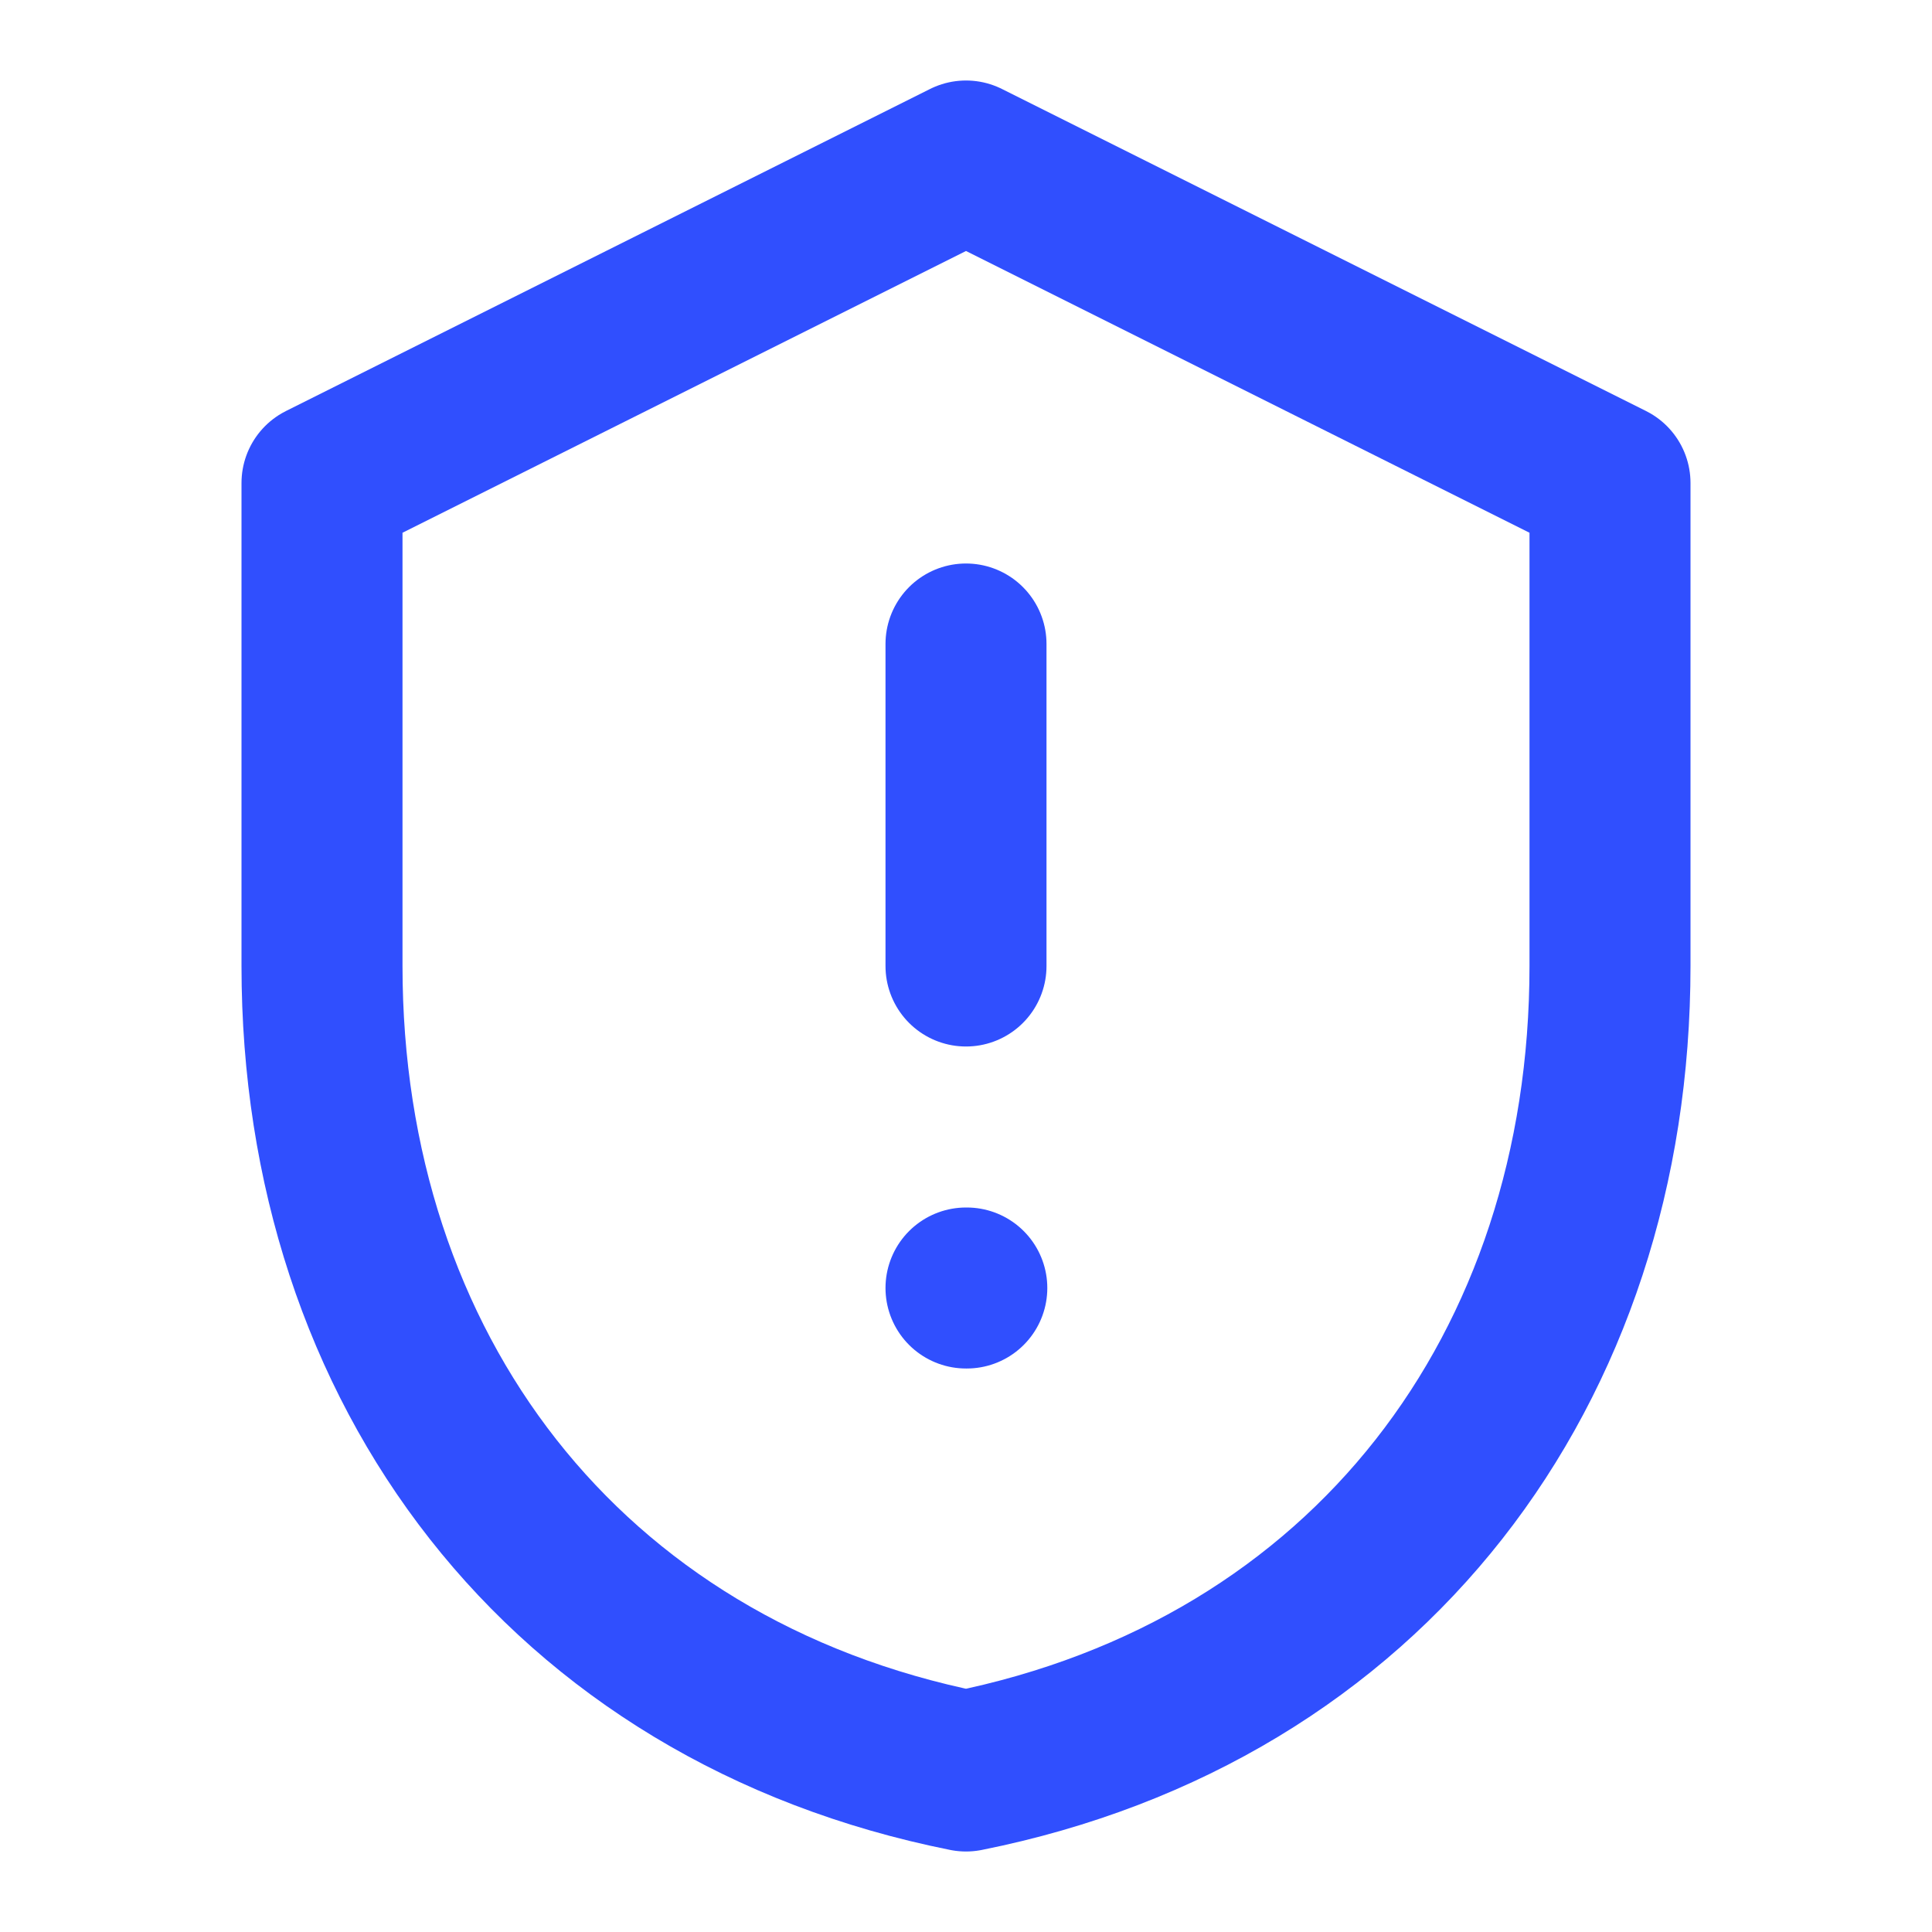
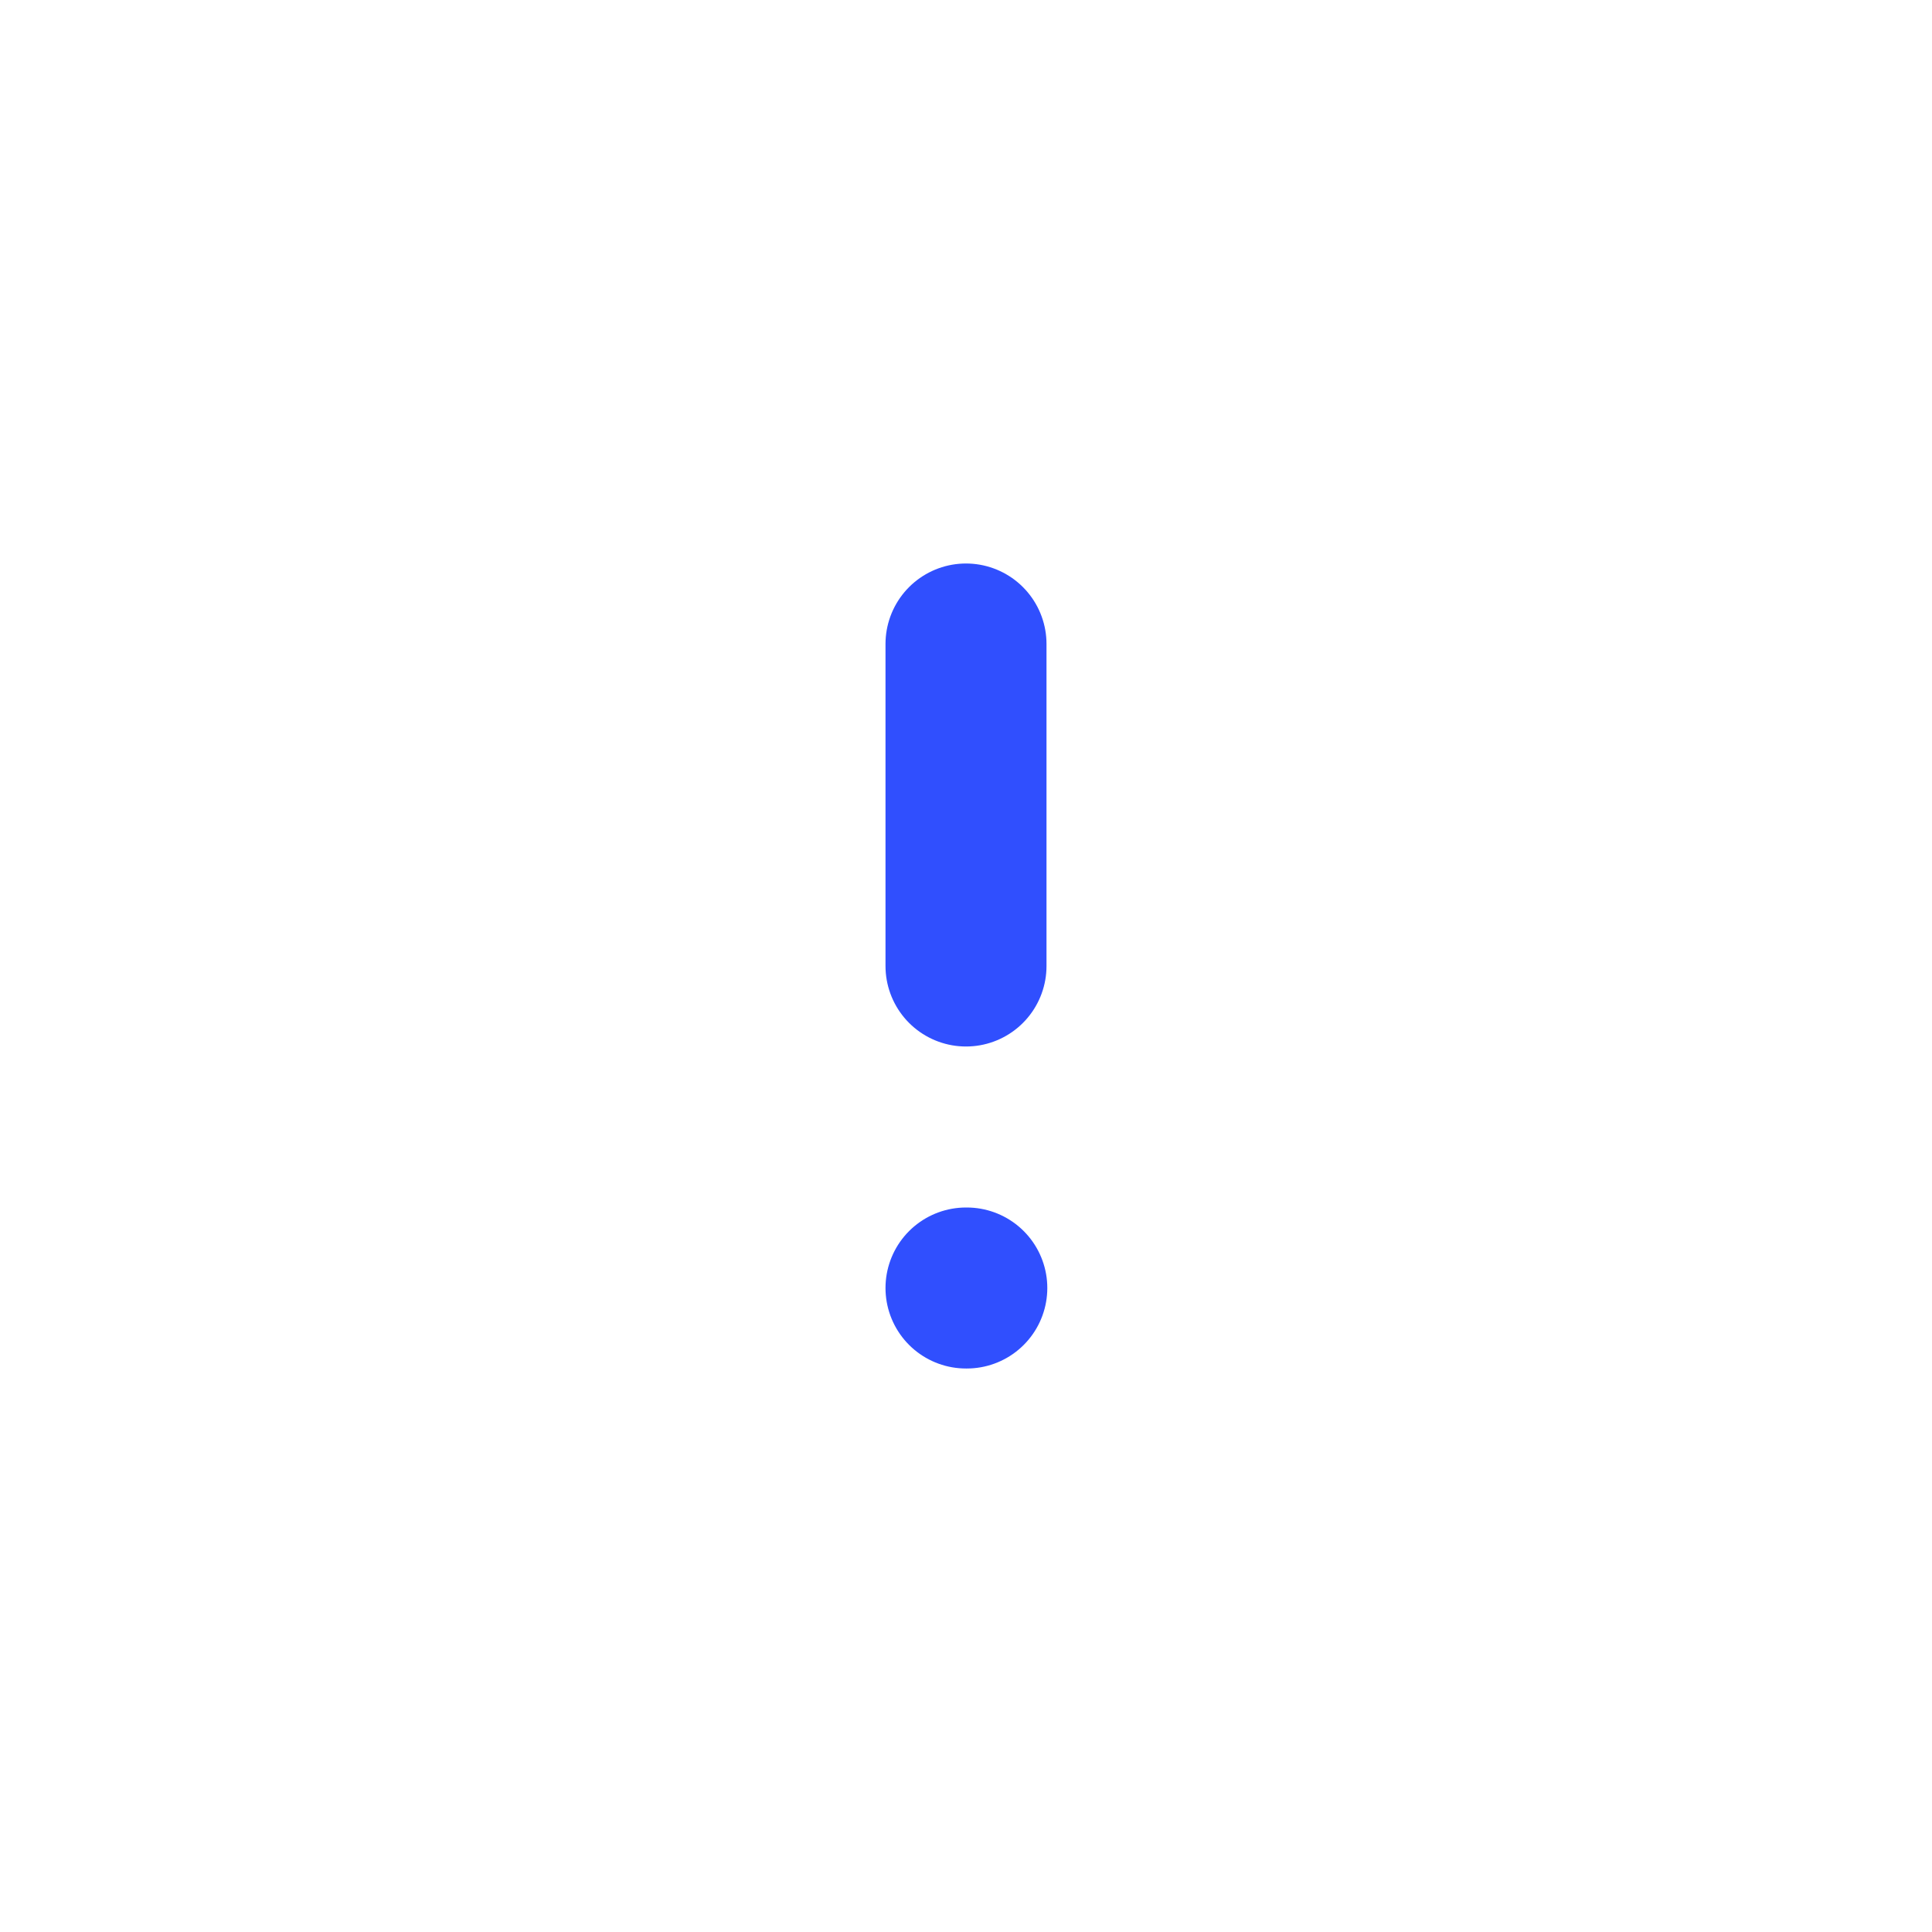
<svg xmlns="http://www.w3.org/2000/svg" width="64" height="64" viewBox="0 0 24 24" fill="none">
-   <path d="M12 2l8 4v6c0 5-3 9-8 10c-5-1-8-5-8-10V6l8-4z" stroke="#304FFE" stroke-width="2" stroke-linejoin="round" />
  <path d="M12 8v4M12 16h.01" stroke="#304FFE" stroke-width="2" stroke-linecap="round" stroke-linejoin="round" />
</svg>